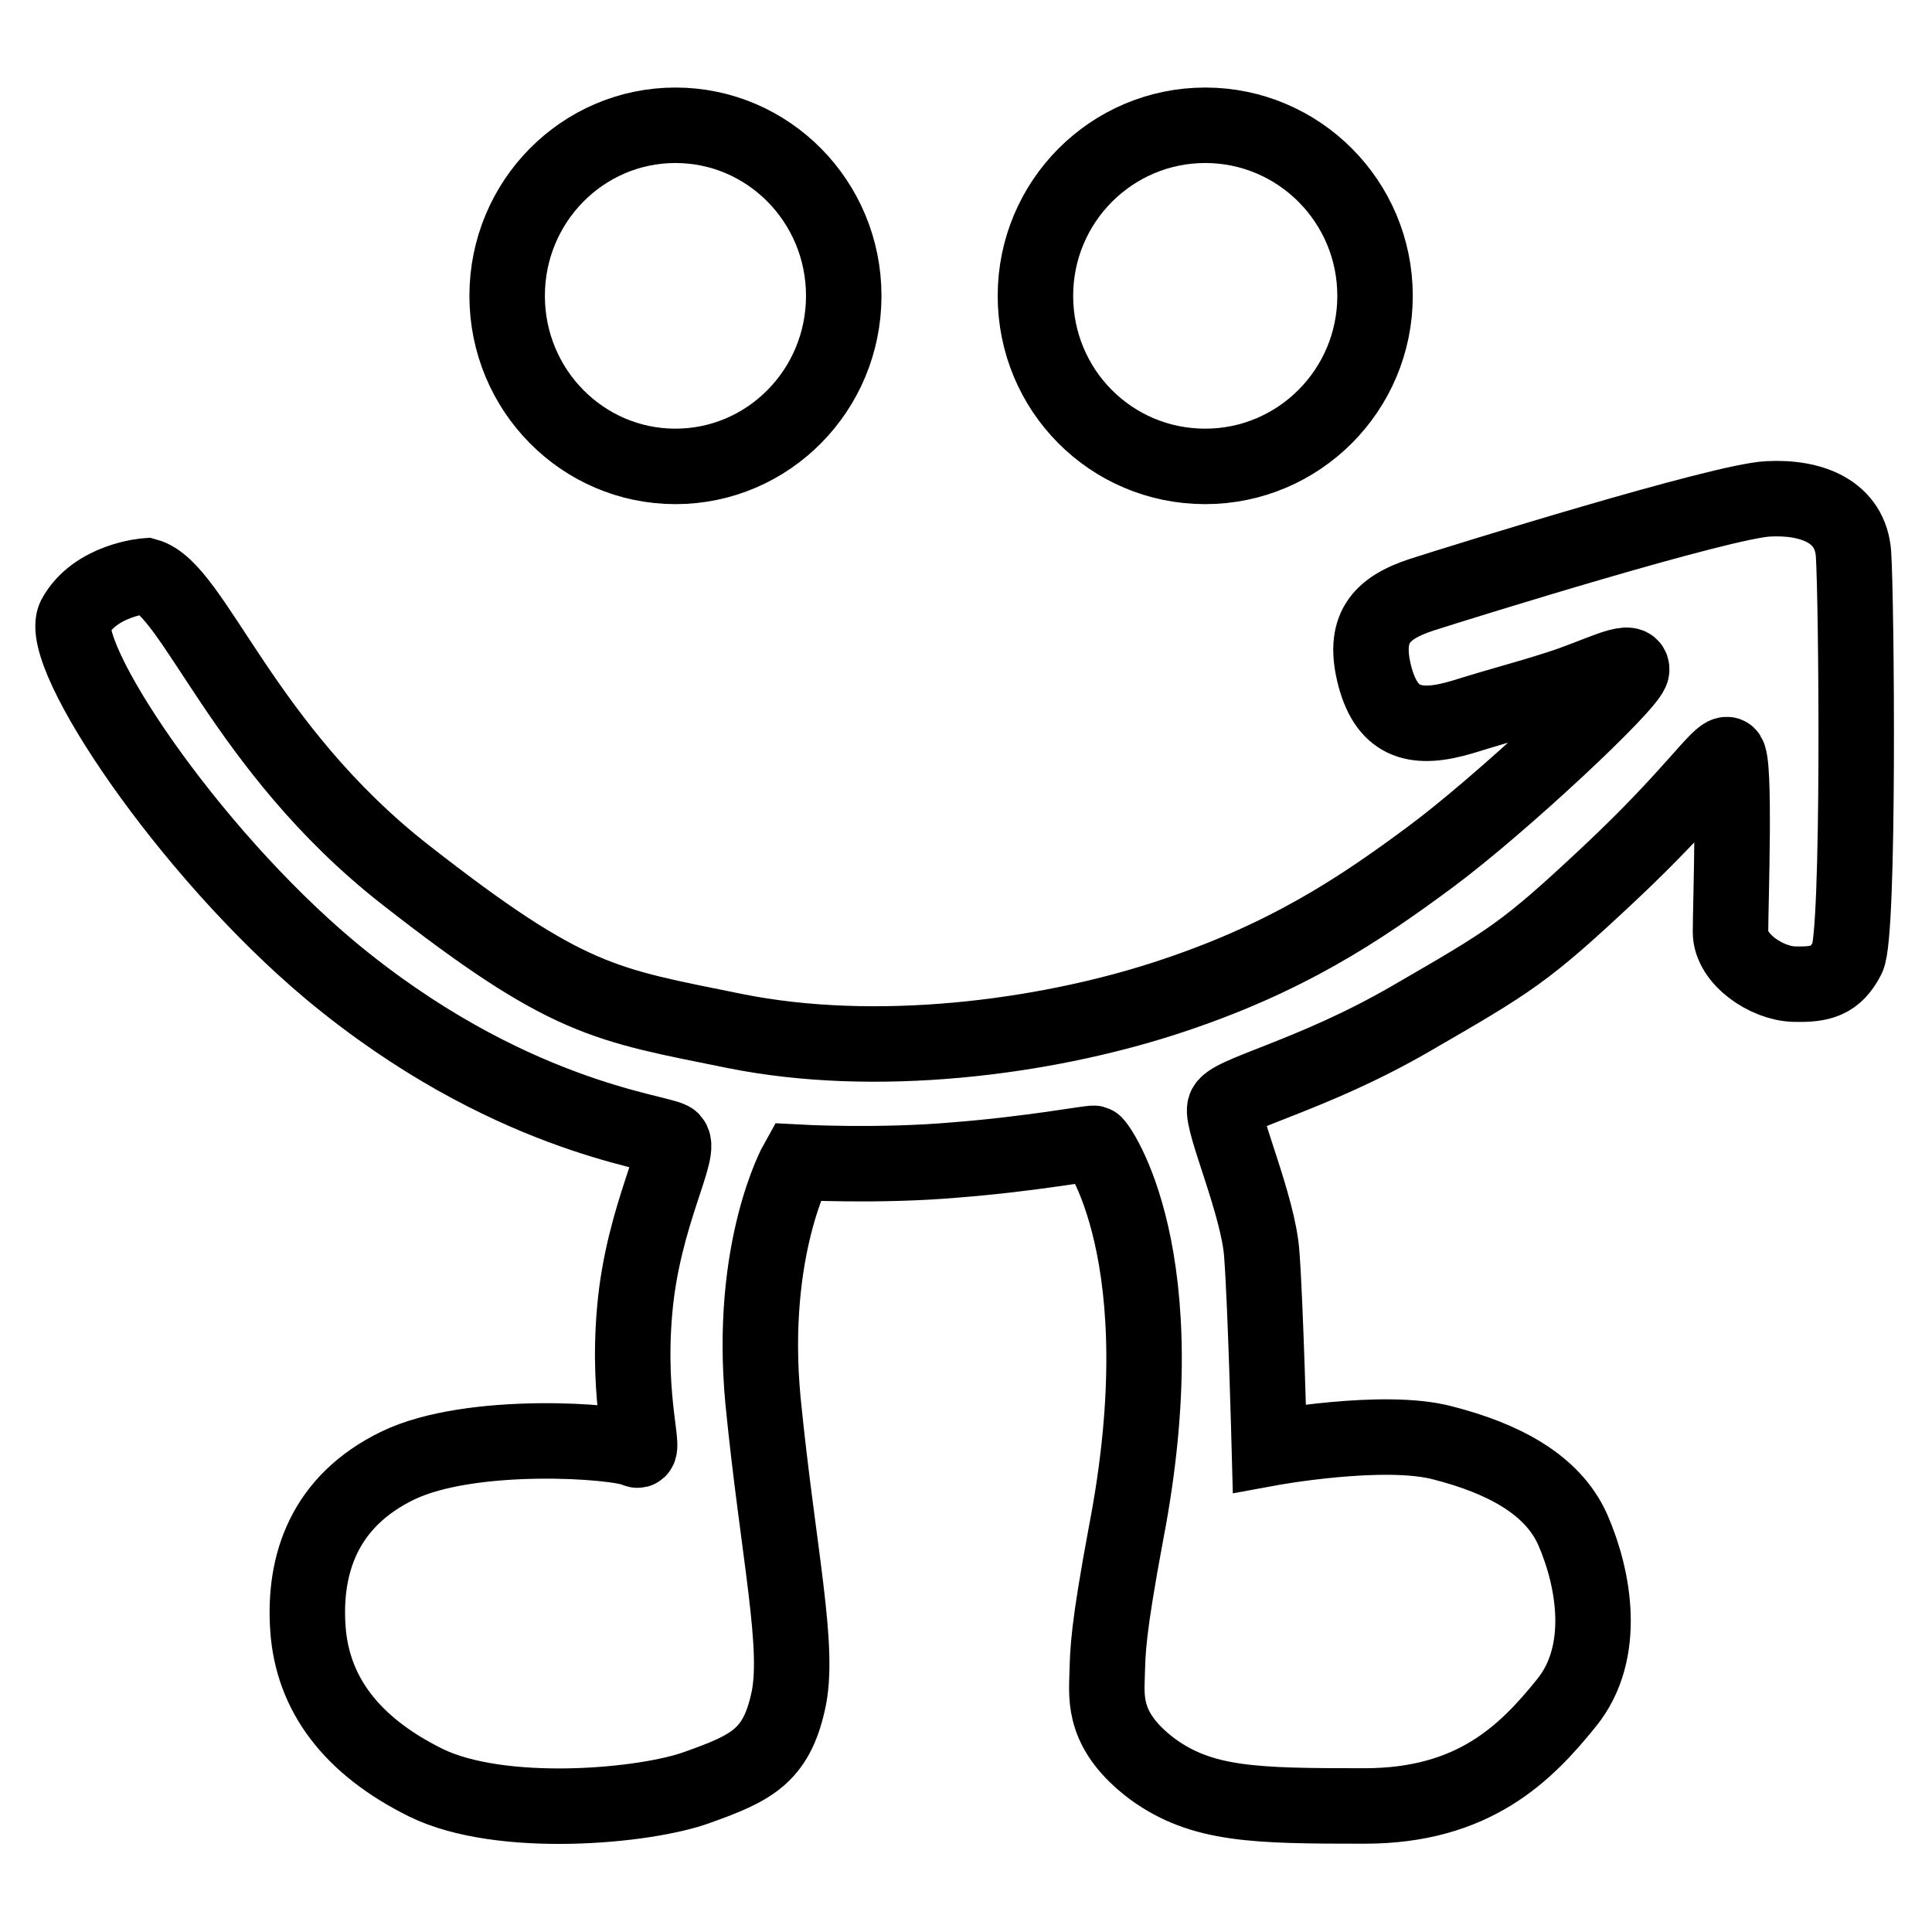
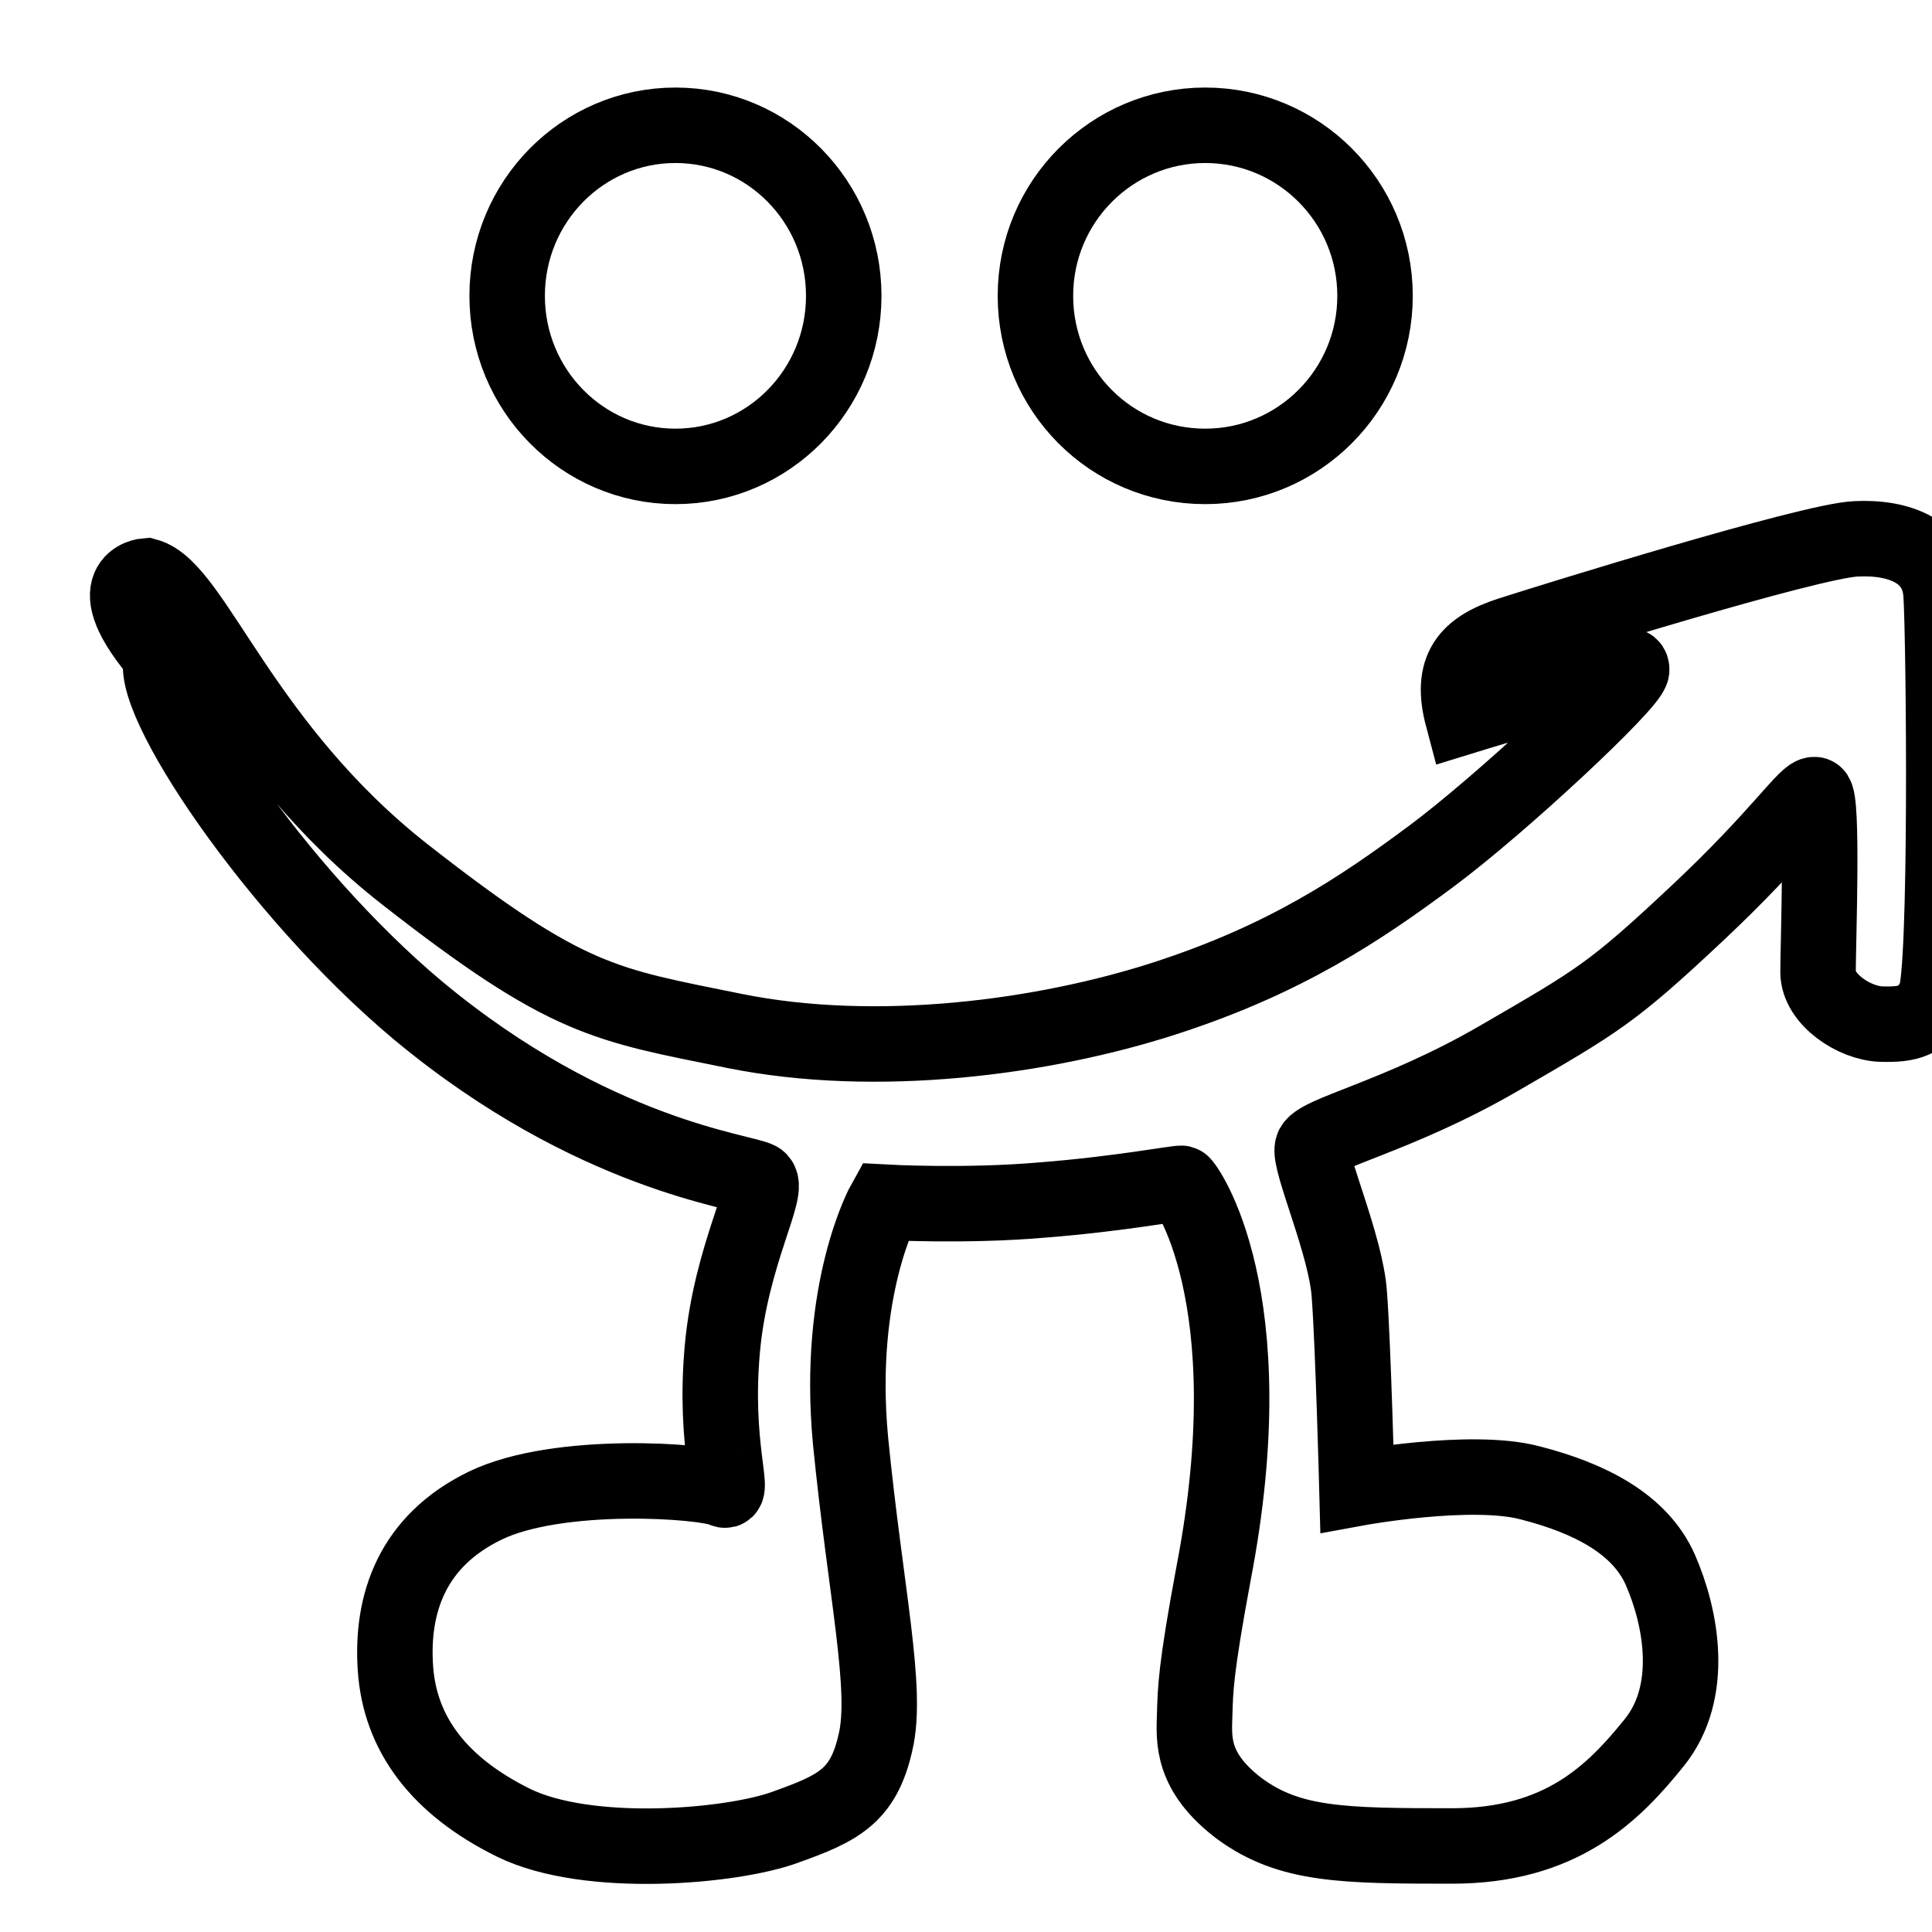
<svg xmlns="http://www.w3.org/2000/svg" version="1.1" x="0px" y="0px" viewBox="0 0 256 256" enable-background="new 0 0 256 256" xml:space="preserve">
  <g>
-     <path stroke-width="10" fill-opacity="0" stroke="#000000" d="M89.5,61.8c-12.3,0-22.3-10.1-22.3-22.6c0-12.5,10-22.6,22.3-22.6s22.3,10.1,22.3,22.6 C111.8,51.7,101.8,61.8,89.5,61.8z M159.7,61.8c-12.5,0-22.5-10.1-22.5-22.6c0-12.5,10.1-22.6,22.5-22.6s22.5,10.1,22.5,22.6 C182.2,51.7,172.1,61.8,159.7,61.8z M19.4,76.3C25.7,78,32.1,99,53.7,115.9c21.6,16.9,26.4,17.2,43.6,20.7 c18.8,3.8,40.9,0.9,57-4.3c16.1-5.2,26-11.9,35.3-18.8s26.4-22.9,26.6-24.7c0.2-1.9-4.6,0.8-9.7,2.4c-5,1.6-5.9,1.7-12.7,3.8 c-6,1.8-9.9,1-11.6-5.3c-1.7-6.4,0.7-9.1,6.2-10.9c5.6-1.8,39.7-12.4,45.9-12.7c5.8-0.3,10.9,1.7,11.3,7.3c0.4,6,0.8,50.4-0.8,53.5 c-1.6,3.1-3.5,3.6-7.1,3.5c-3.6-0.1-8.4-3.3-8.4-6.9c0-3.6,0.7-23.1-0.4-23.5c-1.1-0.3-4.5,5.3-15.7,15.8 c-11.2,10.5-13,11.5-26.3,19.2c-13.3,7.7-24.2,9.9-24.6,11.8c-0.5,1.9,4.5,13,4.9,19.5c0.5,6.6,1,25.6,1,25.6s15.2-2.8,23-0.7 c7.8,2,14.5,5.4,17.2,11.5c2.8,6.4,4.6,16.2-0.8,22.9s-12.3,13.7-26.8,13.7c-14.5,0-21.5-0.1-28.1-4.9c-6.5-4.9-6.1-9.2-6-12.5 c0.1-3.3,0.1-5.8,2.5-18.7c7.1-36.8-3.8-51.6-4.2-51.7c-0.5-0.1-8.2,1.4-18.4,2.2c-10.2,0.9-21,0.3-21,0.3s-6.4,11.4-4.5,31.6 c2,20.2,5,32.9,3.3,40c-1.6,7.1-4.9,8.7-11.9,11.2c-7,2.6-26.2,4.3-36.1-0.6c-9.9-4.9-15-11.8-15.6-20.4 c-0.6-8.6,2.2-16.9,11.9-21.6s29.2-3.3,31.6-2.1c1.5,0.7-1.3-6.1-0.2-18.5c1.1-12.7,6.6-21.6,4.8-22.6c-1.8-1.1-21.9-3.1-45.1-22.4 c-19-15.9-36.3-41.9-33.9-46.8C12.6,76.8,19.4,76.3,19.4,76.3L19.4,76.3z" />
+     <path stroke-width="10" fill-opacity="0" stroke="#000000" d="M89.5,61.8c-12.3,0-22.3-10.1-22.3-22.6c0-12.5,10-22.6,22.3-22.6s22.3,10.1,22.3,22.6 C111.8,51.7,101.8,61.8,89.5,61.8z M159.7,61.8c-12.5,0-22.5-10.1-22.5-22.6c0-12.5,10.1-22.6,22.5-22.6s22.5,10.1,22.5,22.6 C182.2,51.7,172.1,61.8,159.7,61.8z M19.4,76.3C25.7,78,32.1,99,53.7,115.9c21.6,16.9,26.4,17.2,43.6,20.7 c18.8,3.8,40.9,0.9,57-4.3c16.1-5.2,26-11.9,35.3-18.8s26.4-22.9,26.6-24.7c0.2-1.9-4.6,0.8-9.7,2.4c-5,1.6-5.9,1.7-12.7,3.8 c-1.7-6.4,0.7-9.1,6.2-10.9c5.6-1.8,39.7-12.4,45.9-12.7c5.8-0.3,10.9,1.7,11.3,7.3c0.4,6,0.8,50.4-0.8,53.5 c-1.6,3.1-3.5,3.6-7.1,3.5c-3.6-0.1-8.4-3.3-8.4-6.9c0-3.6,0.7-23.1-0.4-23.5c-1.1-0.3-4.5,5.3-15.7,15.8 c-11.2,10.5-13,11.5-26.3,19.2c-13.3,7.7-24.2,9.9-24.6,11.8c-0.5,1.9,4.5,13,4.9,19.5c0.5,6.6,1,25.6,1,25.6s15.2-2.8,23-0.7 c7.8,2,14.5,5.4,17.2,11.5c2.8,6.4,4.6,16.2-0.8,22.9s-12.3,13.7-26.8,13.7c-14.5,0-21.5-0.1-28.1-4.9c-6.5-4.9-6.1-9.2-6-12.5 c0.1-3.3,0.1-5.8,2.5-18.7c7.1-36.8-3.8-51.6-4.2-51.7c-0.5-0.1-8.2,1.4-18.4,2.2c-10.2,0.9-21,0.3-21,0.3s-6.4,11.4-4.5,31.6 c2,20.2,5,32.9,3.3,40c-1.6,7.1-4.9,8.7-11.9,11.2c-7,2.6-26.2,4.3-36.1-0.6c-9.9-4.9-15-11.8-15.6-20.4 c-0.6-8.6,2.2-16.9,11.9-21.6s29.2-3.3,31.6-2.1c1.5,0.7-1.3-6.1-0.2-18.5c1.1-12.7,6.6-21.6,4.8-22.6c-1.8-1.1-21.9-3.1-45.1-22.4 c-19-15.9-36.3-41.9-33.9-46.8C12.6,76.8,19.4,76.3,19.4,76.3L19.4,76.3z" />
  </g>
</svg>